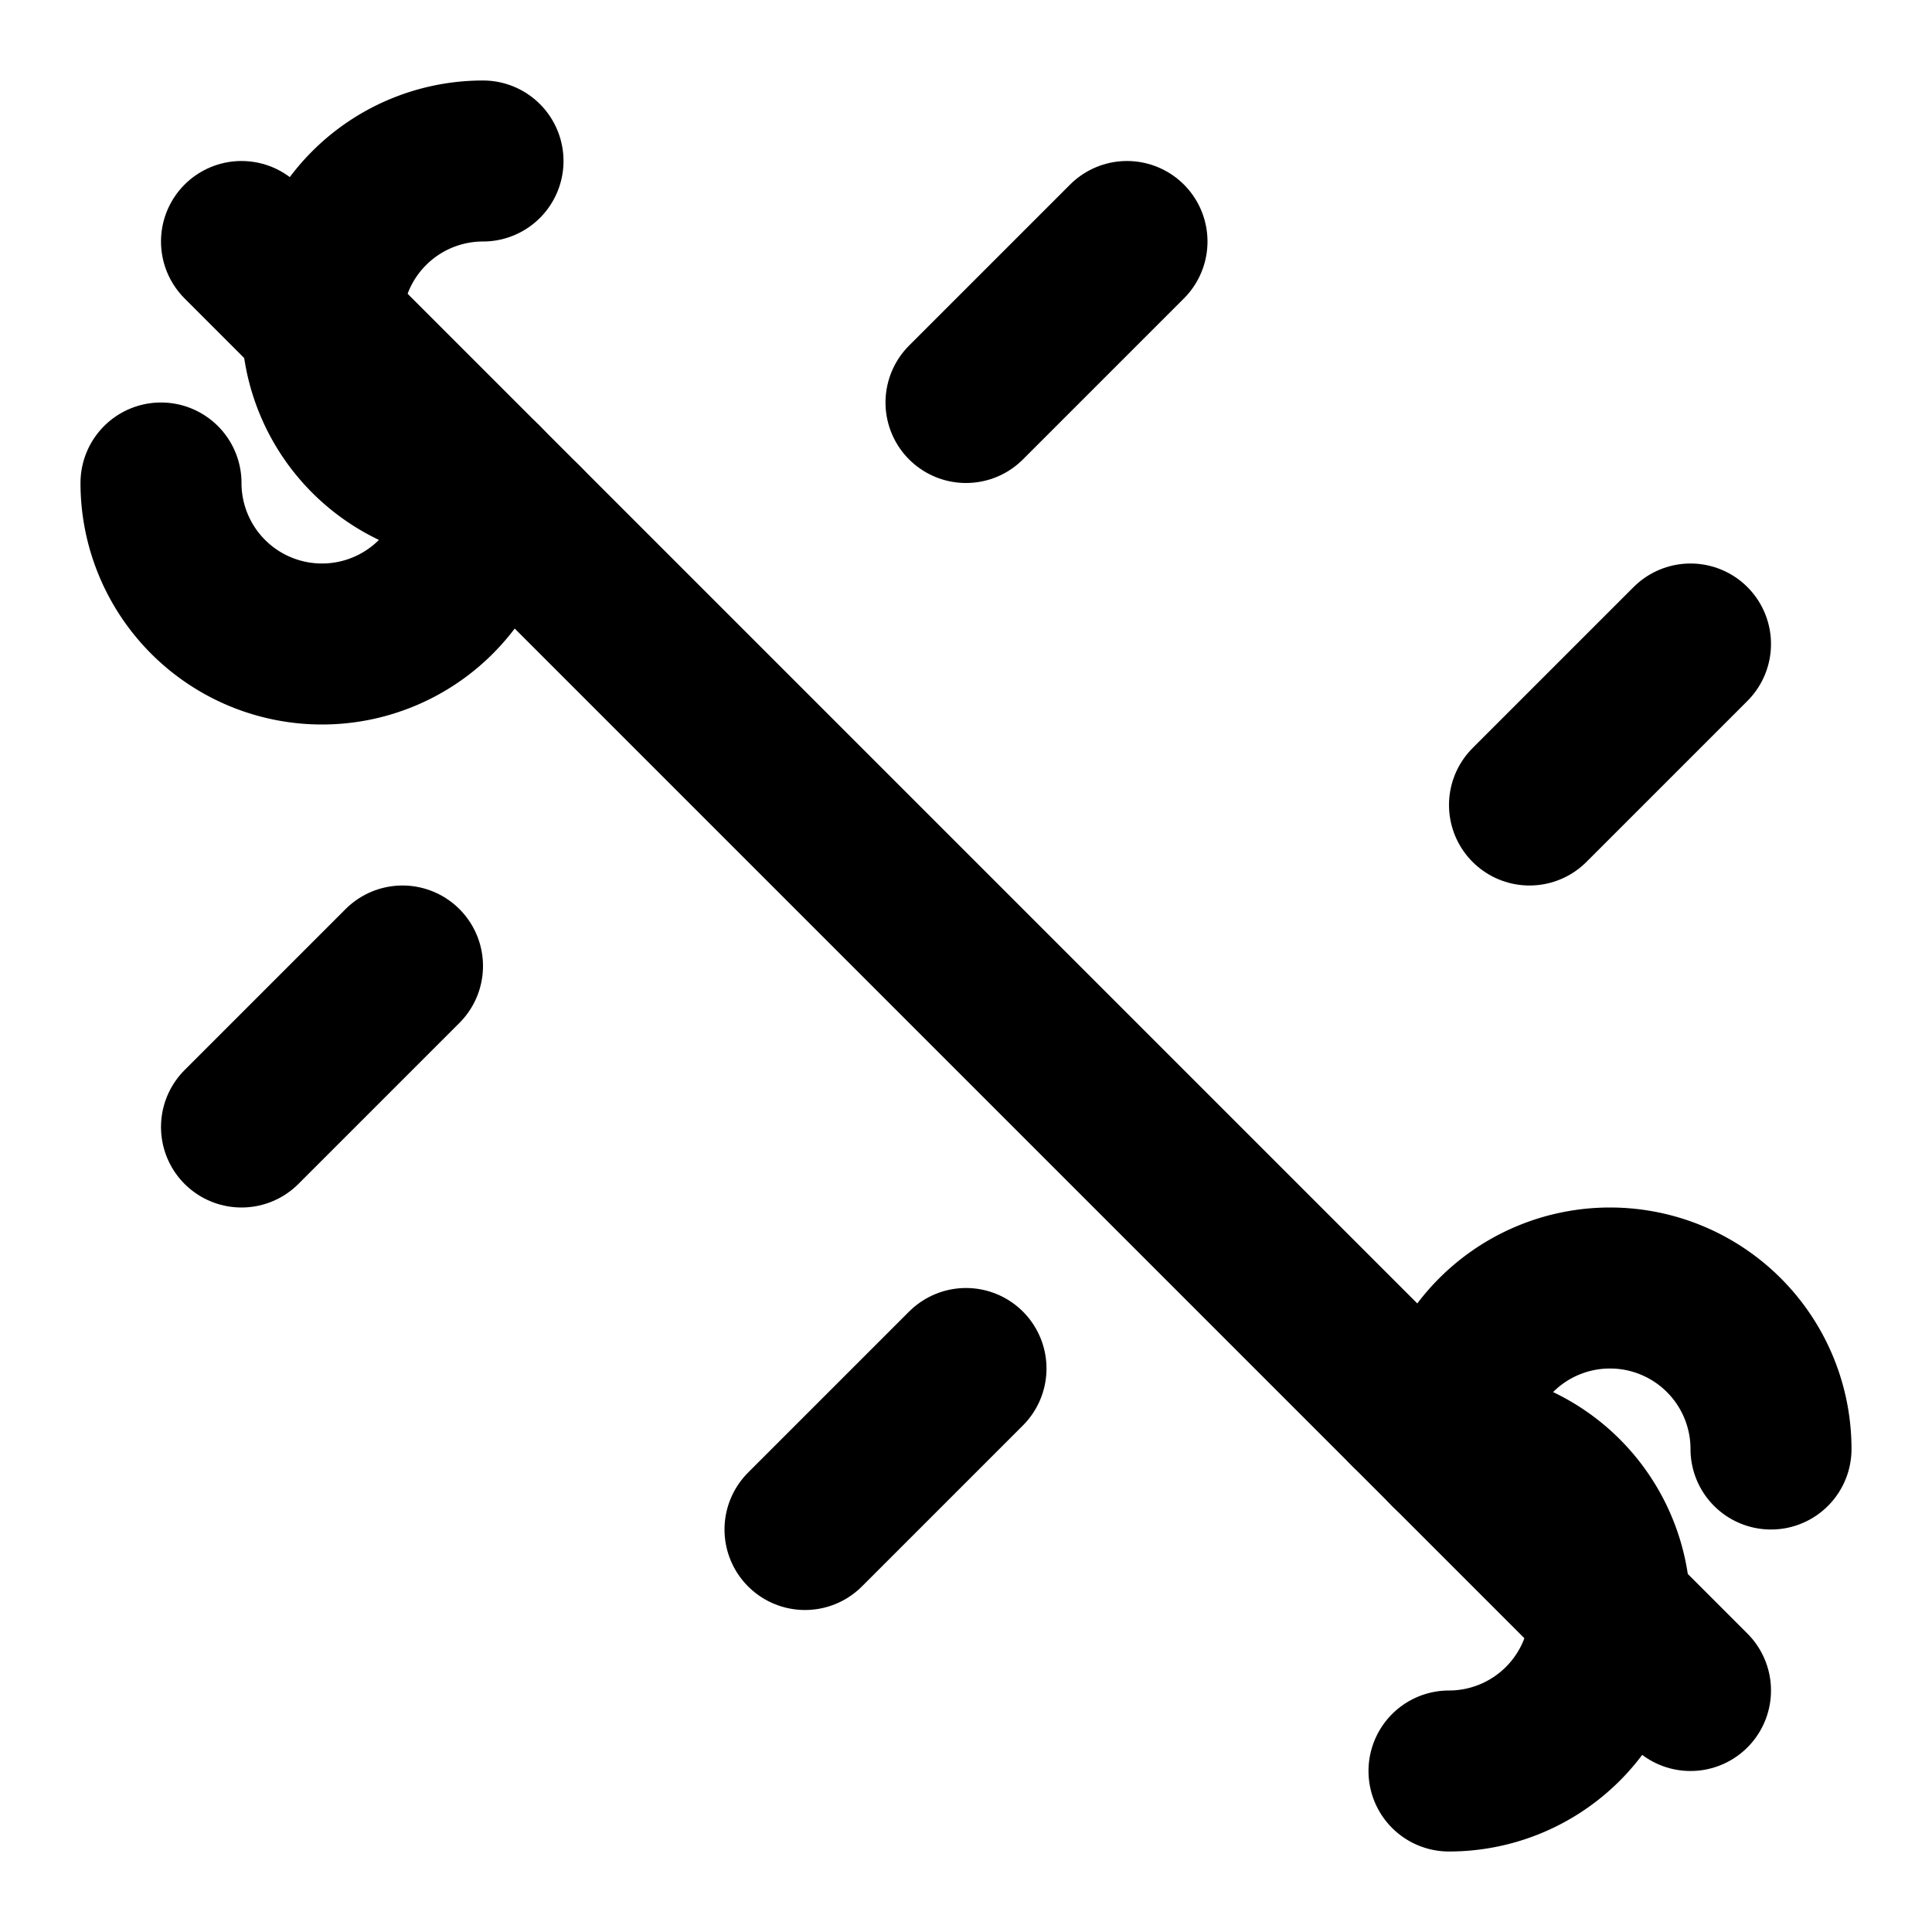
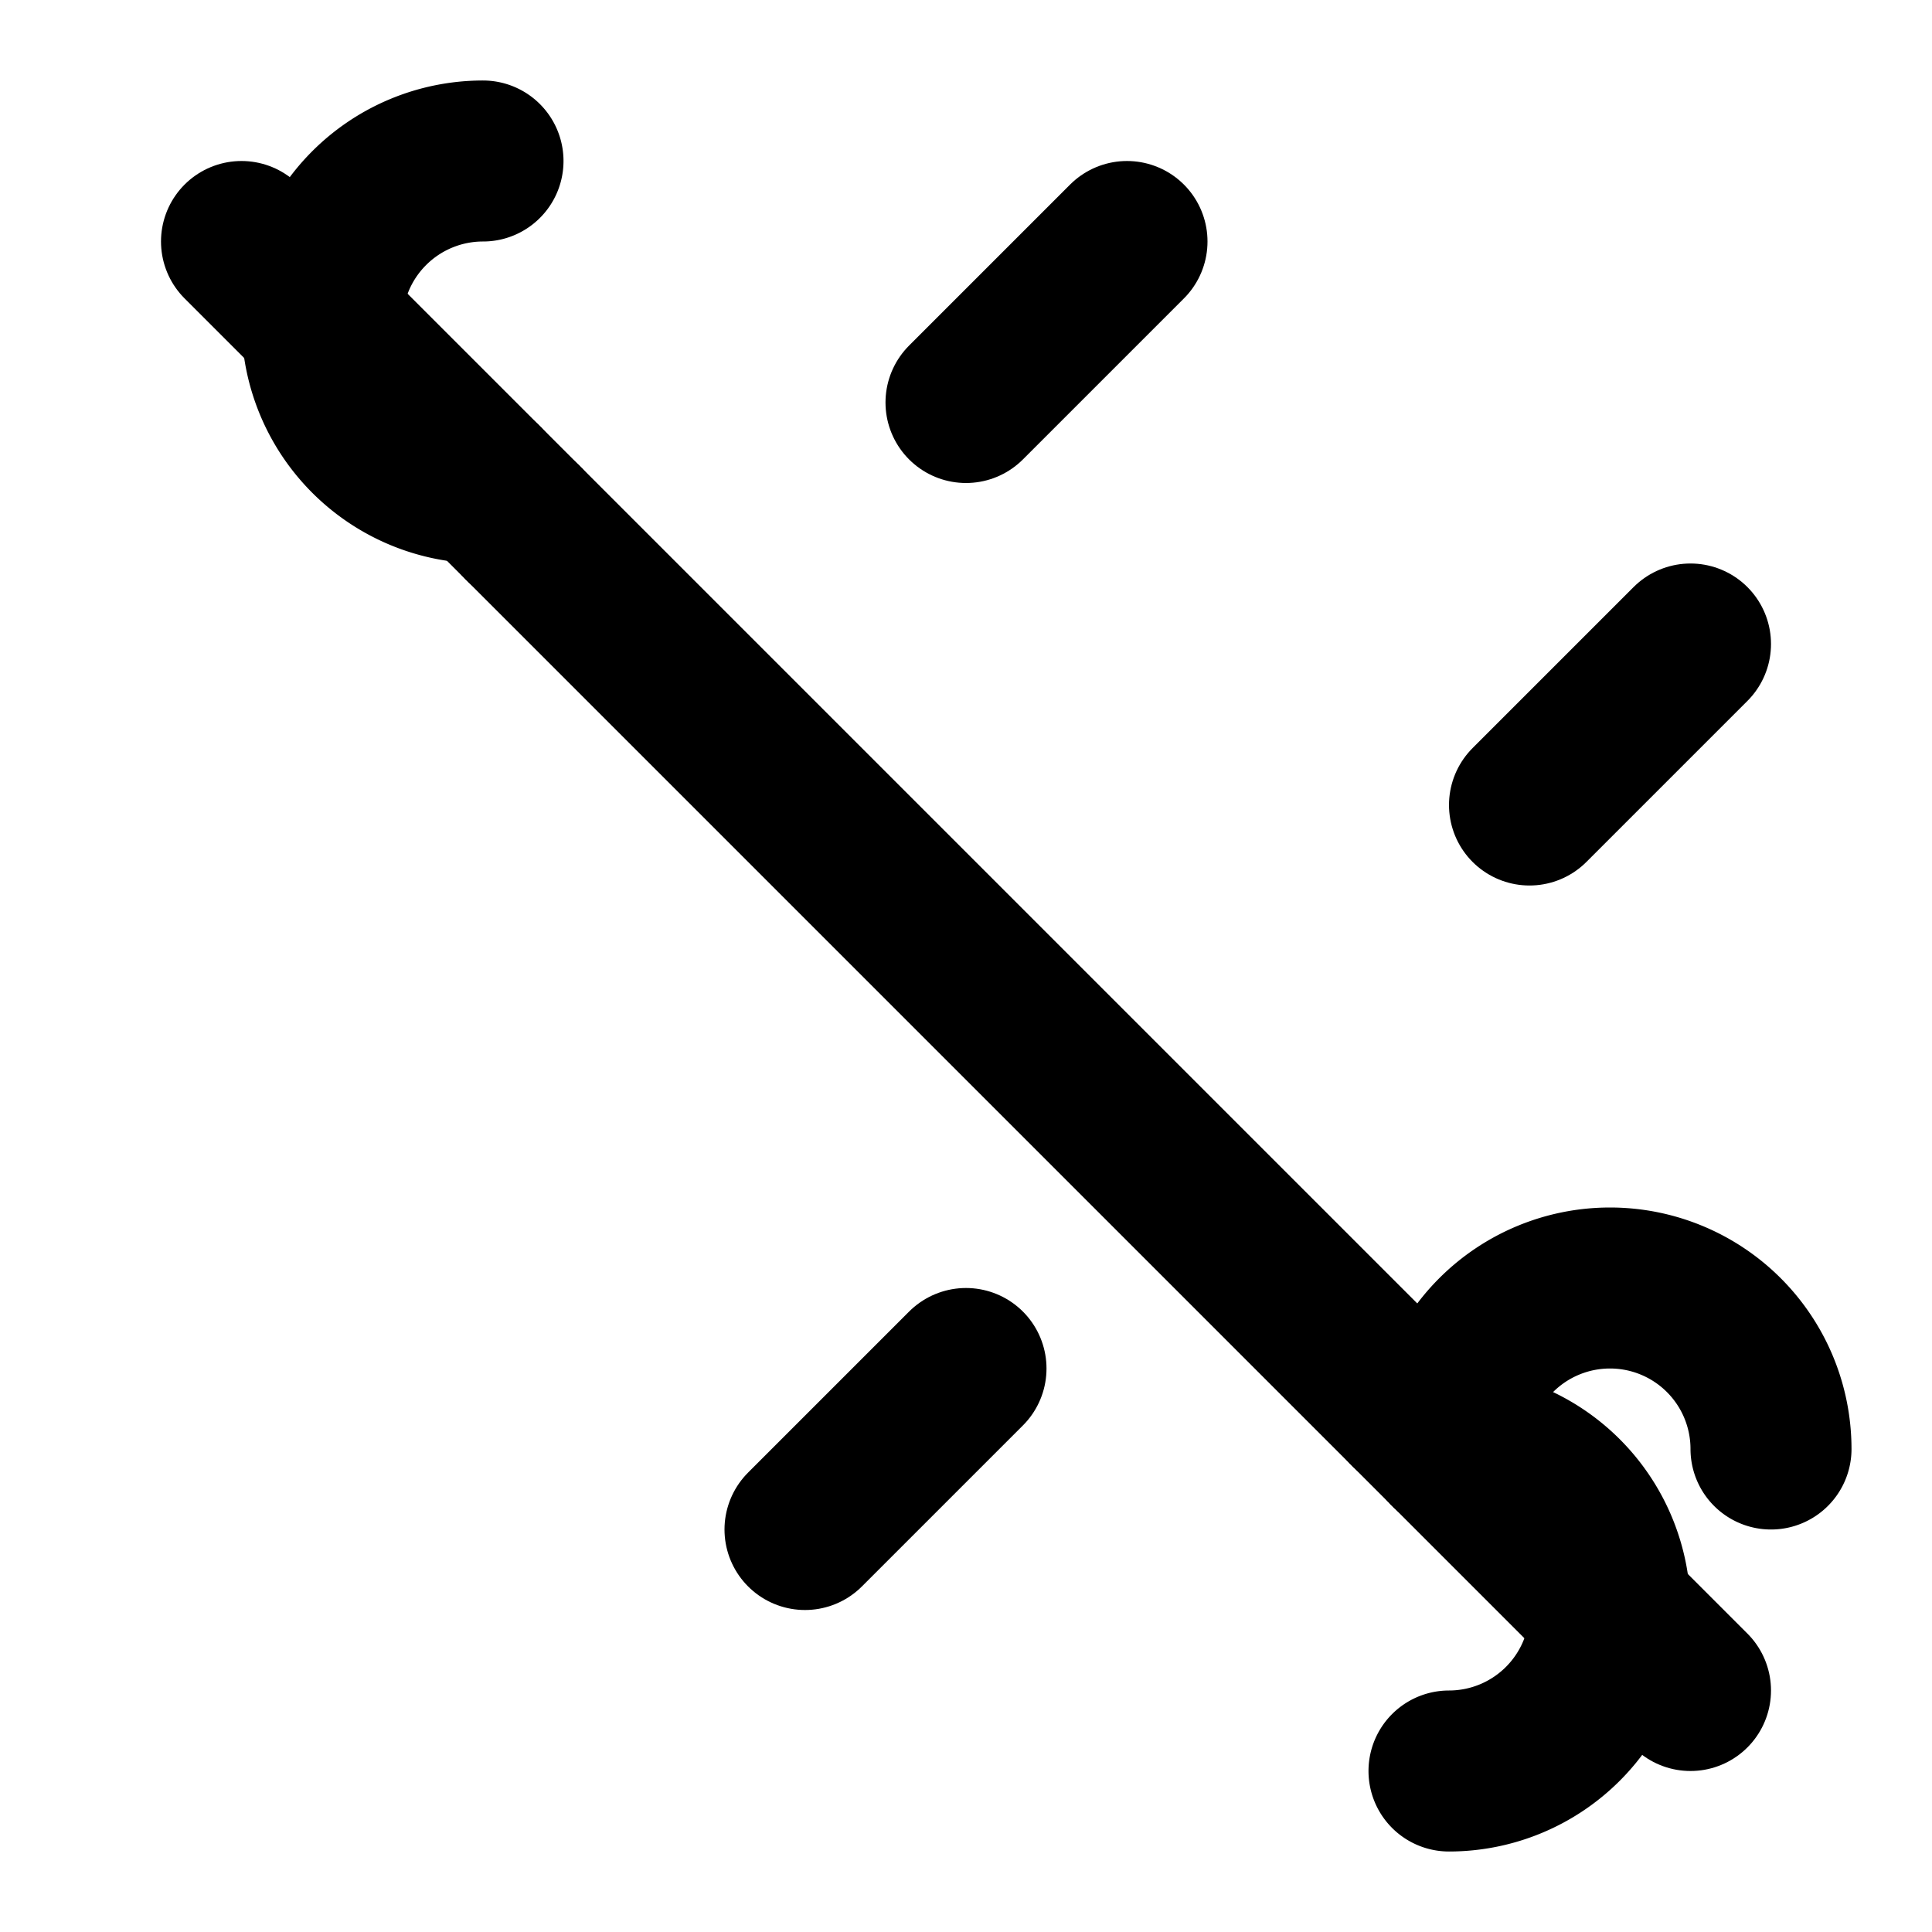
<svg xmlns="http://www.w3.org/2000/svg" width="24" height="24" viewBox="0 0 24 24" fill="none" stroke="currentColor" stroke-width="2" stroke-linecap="round" stroke-linejoin="round" class="lucide lucide-dumbbell">
  <path d="m6.5 6.5 11 11" />
  <path d="m21 21-3.5-3.5" />
  <path d="m3 3 3.5 3.5" />
  <path d="M18 22a2 2 0 0 0 0-4" />
  <path d="M22 18a2 2 0 0 0-4 0" />
  <path d="M6 2a2 2 0 0 0 0 4" />
-   <path d="M2 6a2 2 0 0 0 4 0" />
-   <path d="m3 14 2-2" />
  <path d="m12 5 2-2" />
  <path d="m19 10 2-2" />
  <path d="m10 19 2-2" />
</svg>